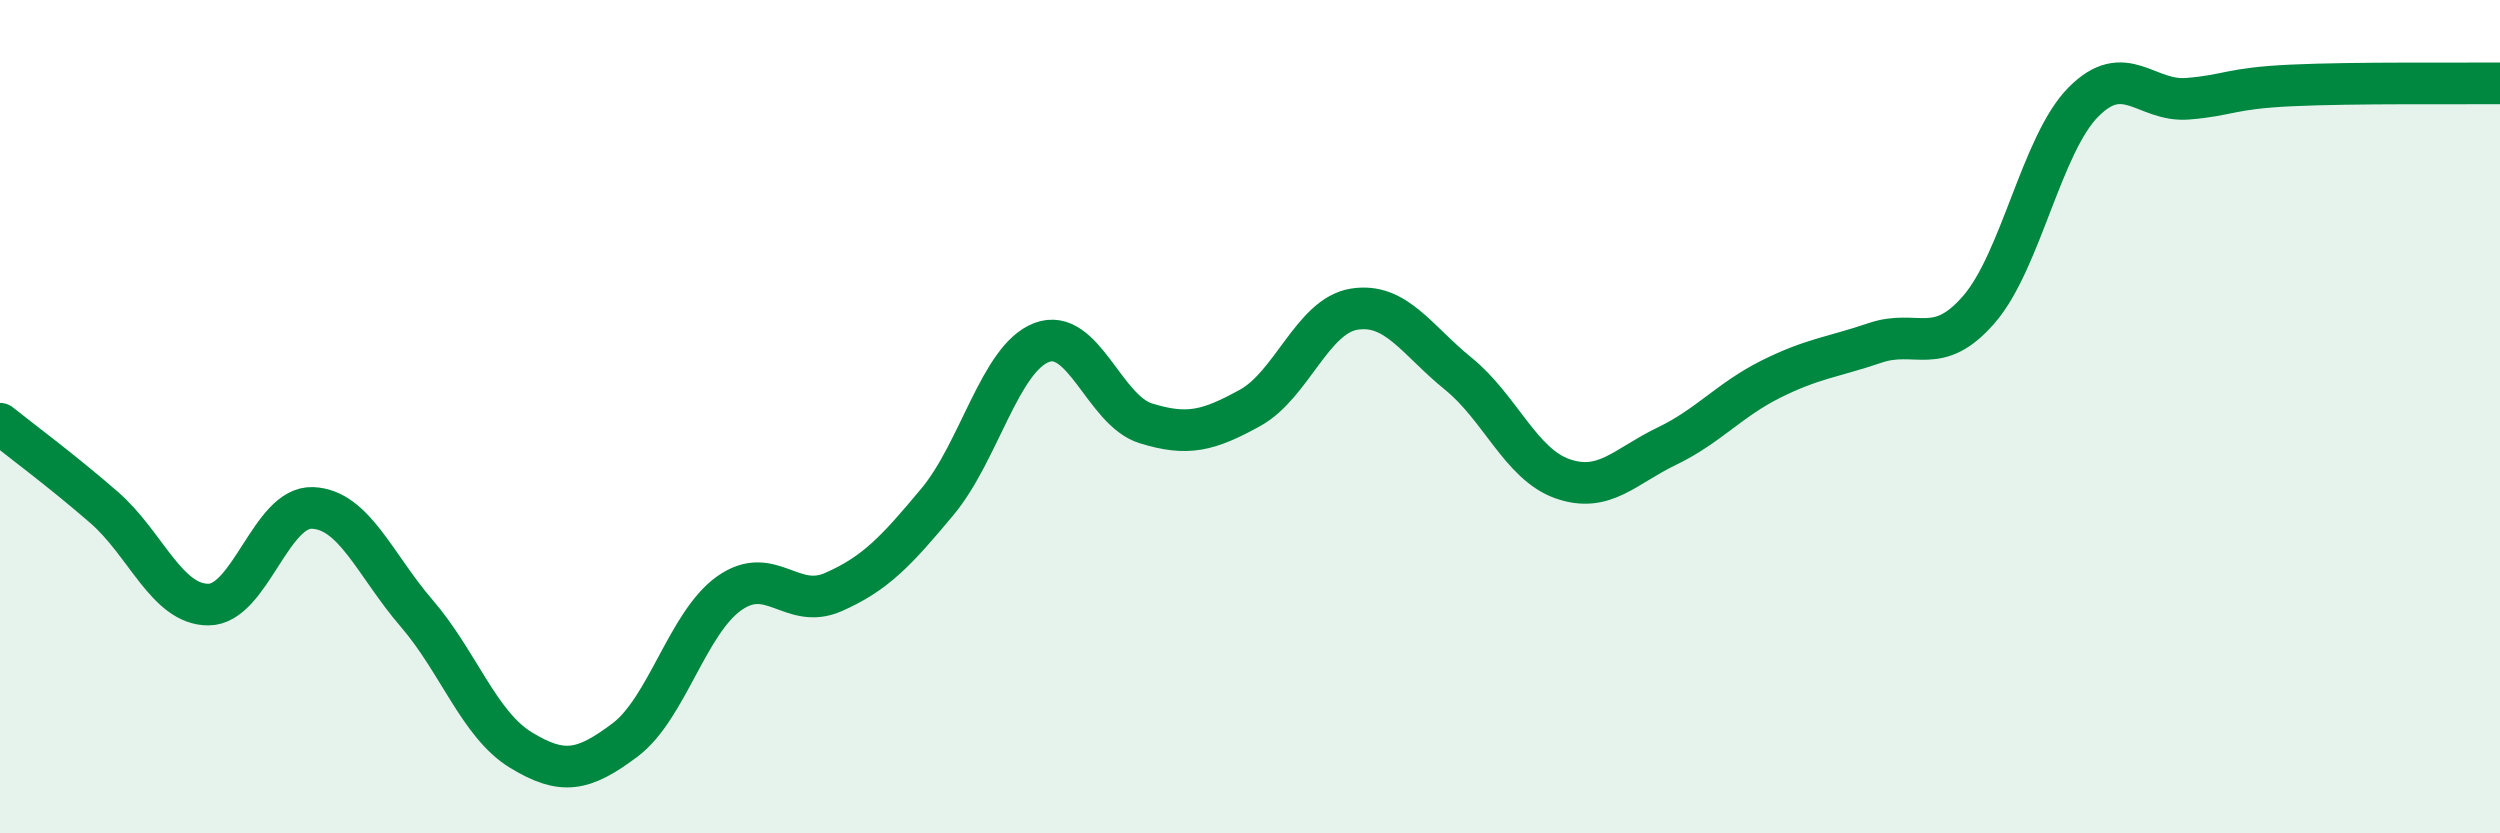
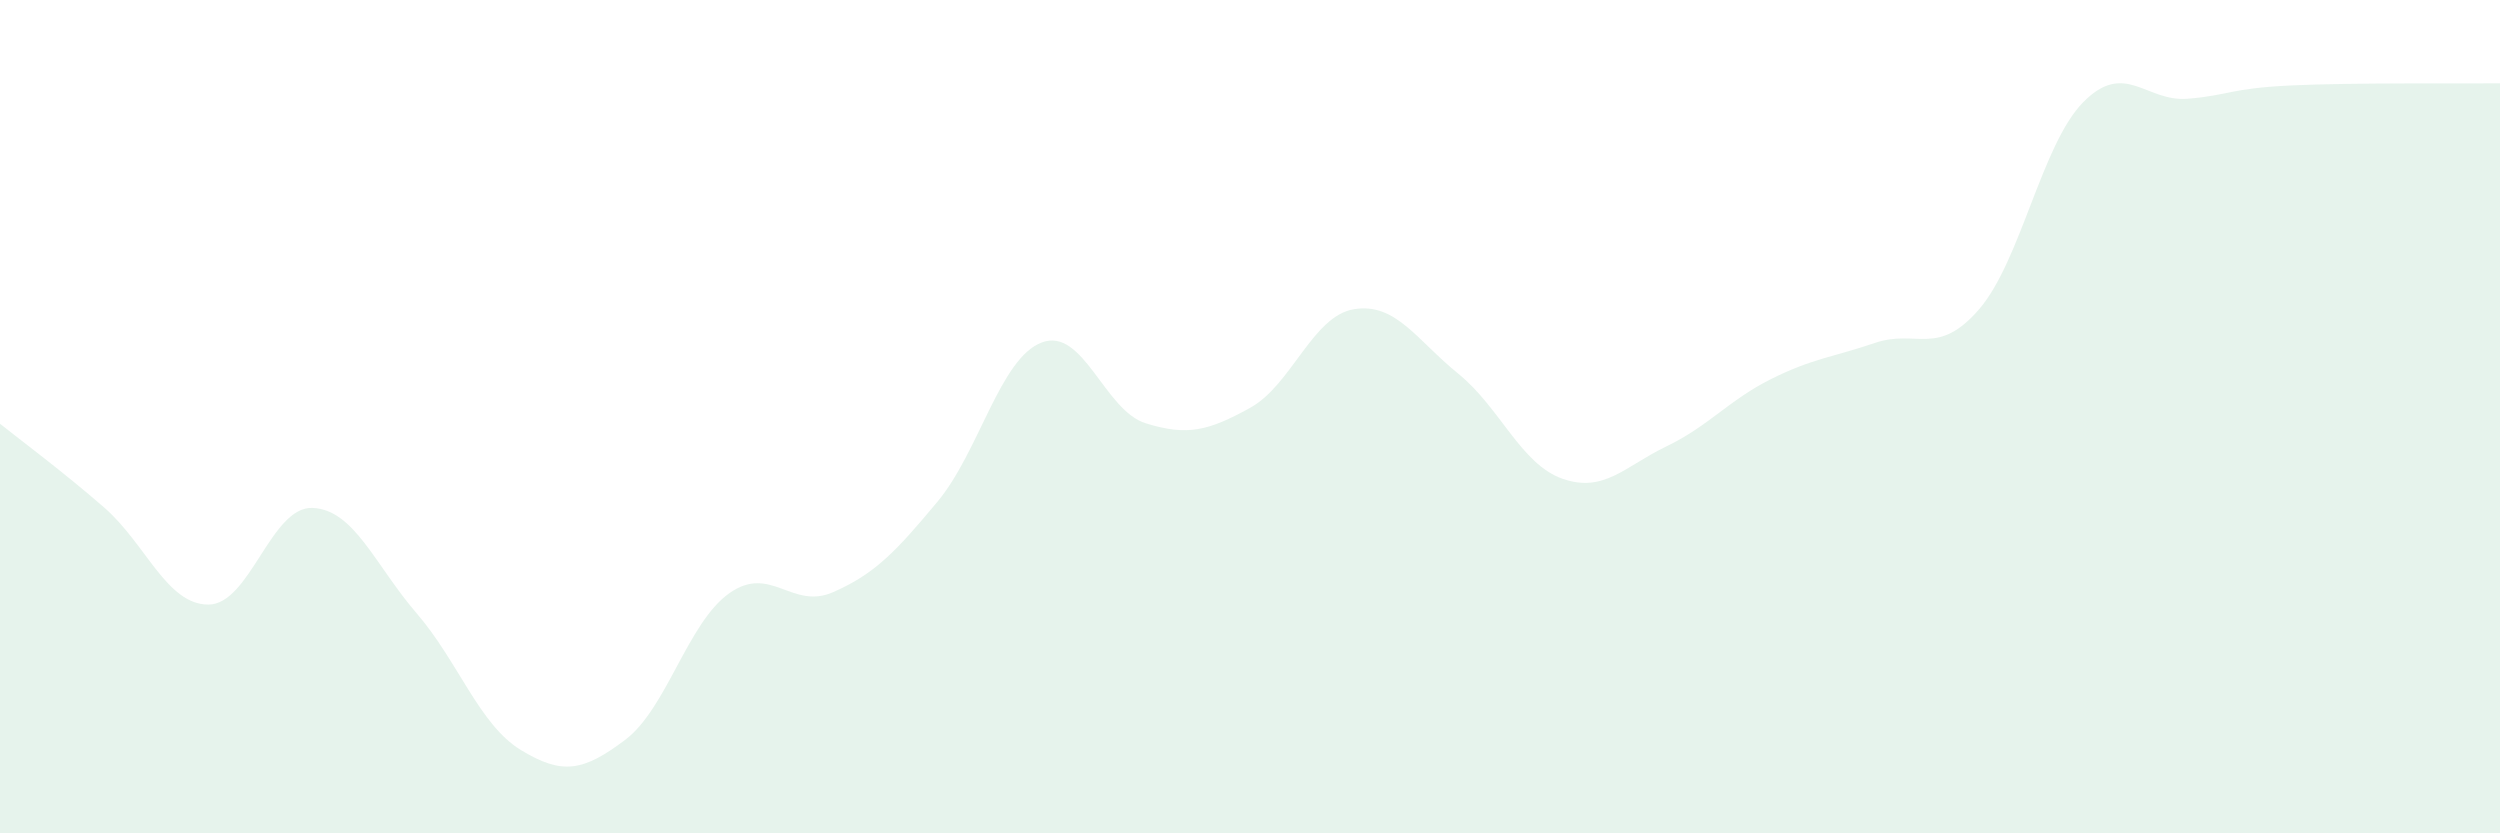
<svg xmlns="http://www.w3.org/2000/svg" width="60" height="20" viewBox="0 0 60 20">
  <path d="M 0,10.17 C 0.5,10.57 1.5,11.31 2.5,12.18 C 3.5,13.05 4,14.51 5,14.51 C 6,14.51 6.5,12.15 7.5,12.19 C 8.5,12.23 9,13.56 10,14.72 C 11,15.88 11.5,17.39 12.5,18 C 13.5,18.61 14,18.51 15,17.76 C 16,17.01 16.5,14.95 17.5,14.24 C 18.5,13.53 19,14.65 20,14.21 C 21,13.77 21.5,13.24 22.5,12.04 C 23.5,10.84 24,8.6 25,8.22 C 26,7.84 26.5,9.85 27.5,10.16 C 28.5,10.47 29,10.34 30,9.79 C 31,9.24 31.5,7.58 32.5,7.42 C 33.5,7.26 34,8.16 35,8.97 C 36,9.78 36.5,11.14 37.5,11.49 C 38.5,11.84 39,11.19 40,10.71 C 41,10.23 41.5,9.6 42.5,9.1 C 43.5,8.6 44,8.57 45,8.23 C 46,7.89 46.5,8.58 47.5,7.42 C 48.5,6.26 49,3.46 50,2.45 C 51,1.44 51.5,2.45 52.5,2.37 C 53.5,2.29 53.5,2.12 55,2.05 C 56.5,1.98 59,2.01 60,2L60 20L0 20Z" fill="#008740" opacity="0.1" stroke-linecap="round" stroke-linejoin="round" />
-   <path d="M 0,10.17 C 0.5,10.57 1.5,11.31 2.5,12.18 C 3.5,13.05 4,14.51 5,14.51 C 6,14.51 6.5,12.15 7.5,12.19 C 8.5,12.23 9,13.56 10,14.72 C 11,15.88 11.5,17.39 12.5,18 C 13.5,18.61 14,18.51 15,17.76 C 16,17.01 16.5,14.95 17.5,14.24 C 18.5,13.53 19,14.65 20,14.21 C 21,13.77 21.5,13.24 22.5,12.04 C 23.5,10.84 24,8.6 25,8.22 C 26,7.84 26.5,9.85 27.5,10.16 C 28.5,10.47 29,10.34 30,9.79 C 31,9.24 31.5,7.58 32.5,7.42 C 33.5,7.26 34,8.16 35,8.97 C 36,9.78 36.5,11.14 37.5,11.49 C 38.5,11.84 39,11.19 40,10.71 C 41,10.23 41.5,9.6 42.5,9.1 C 43.5,8.6 44,8.57 45,8.23 C 46,7.89 46.5,8.58 47.5,7.42 C 48.5,6.26 49,3.46 50,2.45 C 51,1.44 51.5,2.45 52.5,2.37 C 53.5,2.29 53.5,2.12 55,2.05 C 56.5,1.98 59,2.01 60,2" stroke="#008740" stroke-width="1" fill="none" stroke-linecap="round" stroke-linejoin="round" />
</svg>